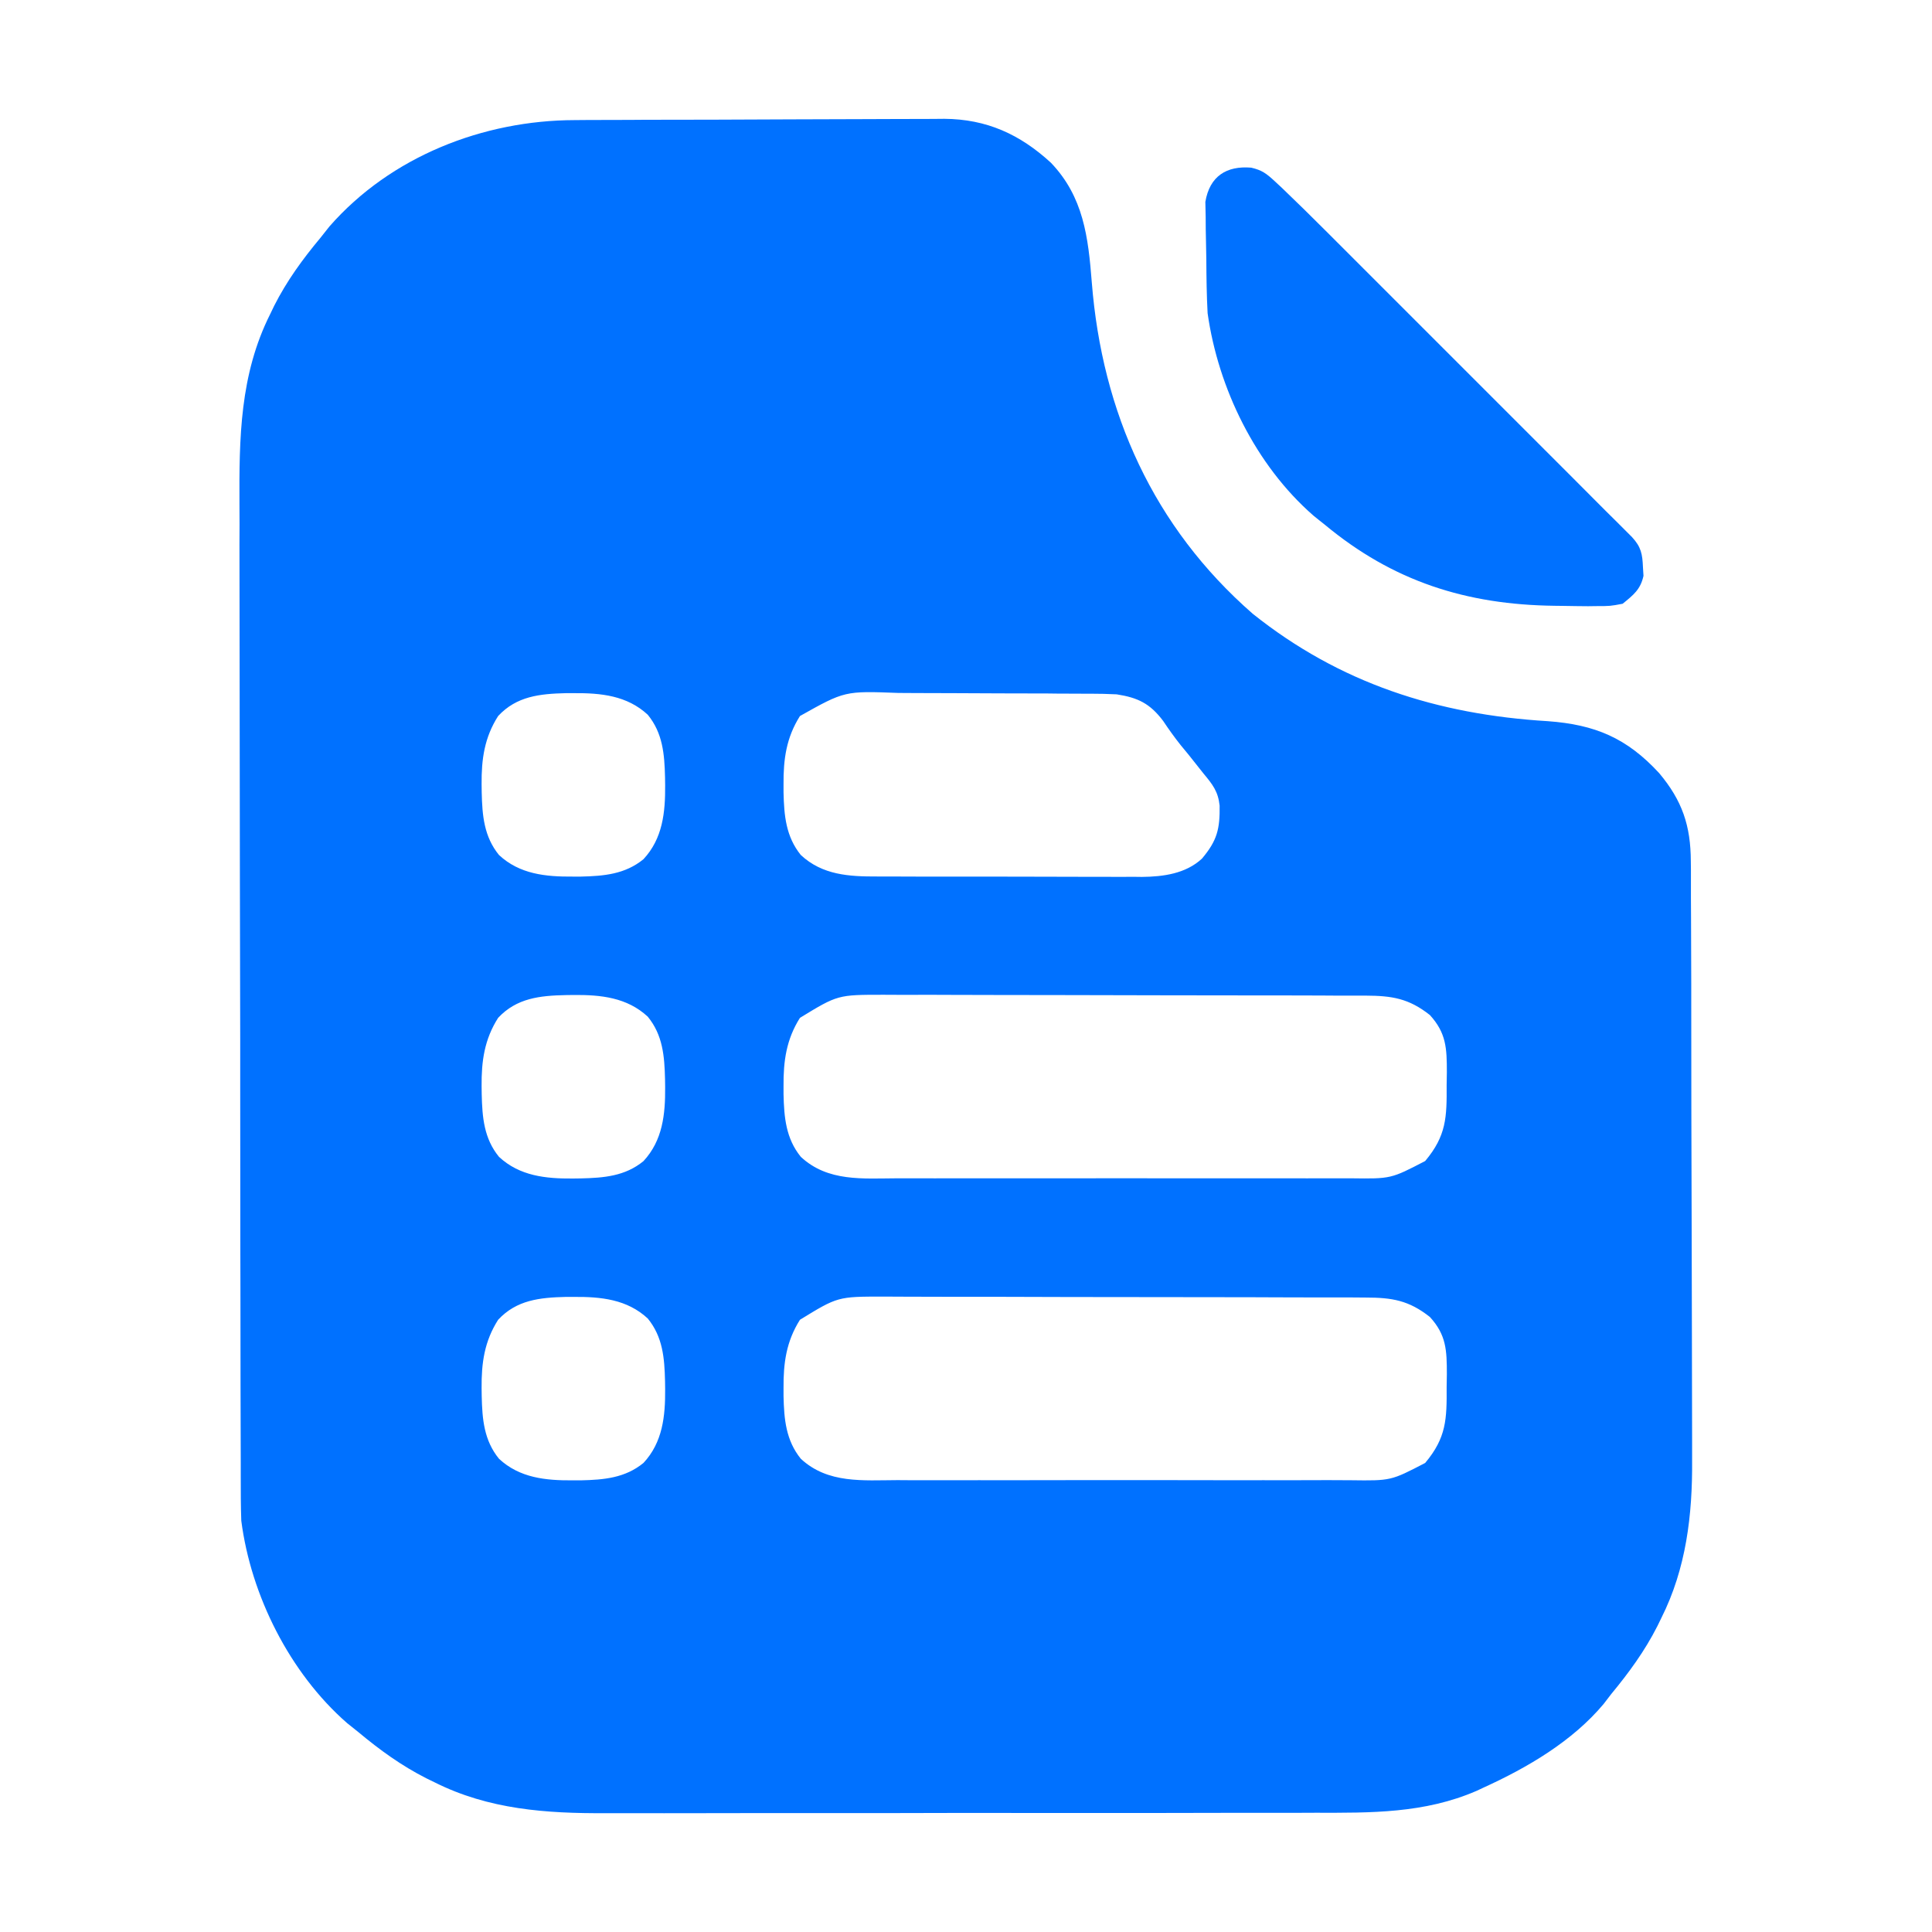
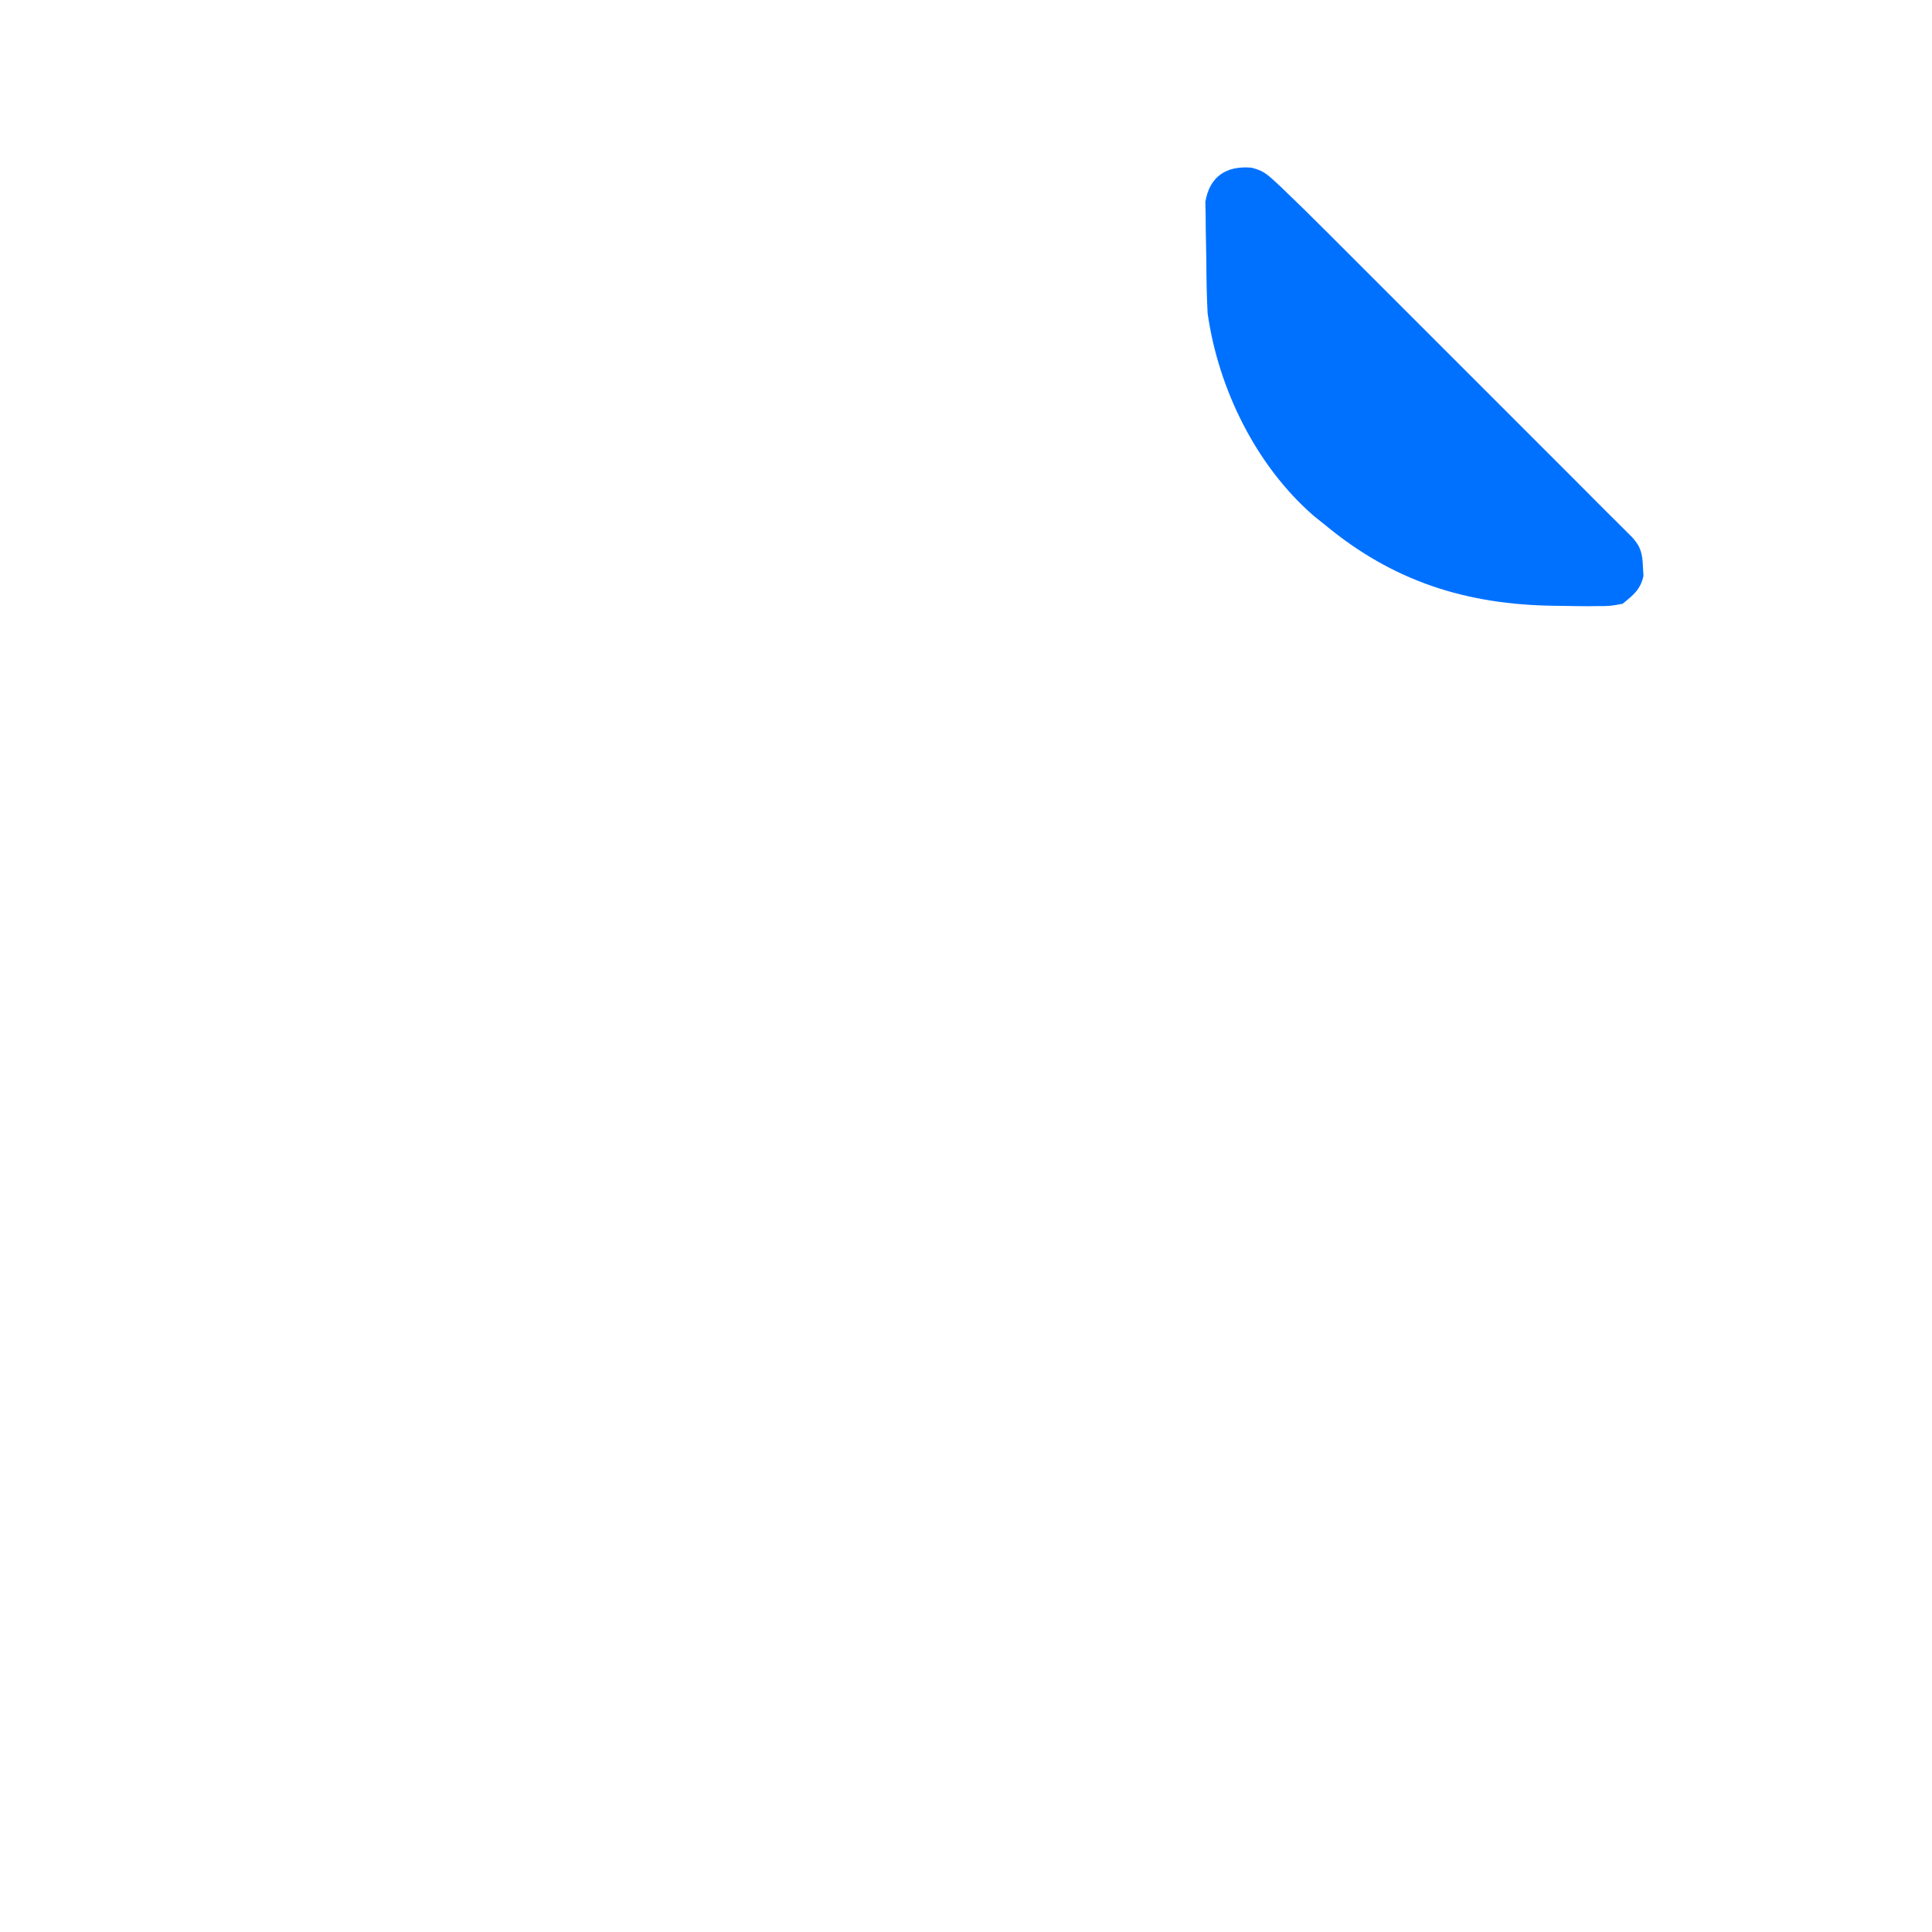
<svg xmlns="http://www.w3.org/2000/svg" width="18" height="18" viewBox="0 0 18 18" fill="none">
  <g id="Icon">
-     <path id="Vector" d="M5.354 1.119C5.394 1.118 5.434 1.118 5.475 1.118C5.607 1.117 5.739 1.117 5.871 1.117C5.916 1.116 5.961 1.116 6.008 1.116C6.222 1.115 6.436 1.115 6.65 1.115C6.897 1.114 7.143 1.113 7.39 1.112C7.604 1.111 7.818 1.11 8.032 1.11C8.123 1.11 8.214 1.11 8.305 1.109C8.432 1.108 8.559 1.108 8.686 1.108C8.723 1.108 8.761 1.108 8.799 1.107C9.192 1.11 9.502 1.251 9.791 1.516C10.095 1.834 10.139 2.209 10.172 2.631C10.268 3.843 10.746 4.91 11.671 5.718C12.482 6.366 13.392 6.657 14.42 6.719C14.861 6.751 15.157 6.876 15.458 7.203C15.673 7.459 15.752 7.693 15.753 8.025C15.753 8.051 15.754 8.077 15.754 8.104C15.754 8.19 15.754 8.277 15.754 8.363C15.755 8.425 15.755 8.487 15.755 8.55C15.756 8.754 15.756 8.958 15.757 9.162C15.757 9.232 15.757 9.303 15.757 9.373C15.758 9.704 15.758 10.036 15.758 10.367C15.759 10.748 15.76 11.129 15.761 11.51C15.762 11.806 15.763 12.101 15.763 12.396C15.763 12.572 15.763 12.748 15.764 12.924C15.765 13.09 15.765 13.256 15.765 13.422C15.765 13.482 15.765 13.543 15.765 13.604C15.769 14.113 15.71 14.614 15.478 15.075C15.466 15.1 15.454 15.124 15.442 15.149C15.324 15.382 15.176 15.584 15.01 15.785C14.987 15.815 14.965 15.844 14.941 15.875C14.65 16.223 14.23 16.469 13.821 16.655C13.8 16.665 13.779 16.675 13.757 16.685C13.271 16.896 12.771 16.89 12.252 16.889C12.174 16.889 12.095 16.89 12.016 16.89C11.803 16.89 11.591 16.89 11.378 16.89C11.2 16.89 11.022 16.89 10.844 16.891C10.399 16.891 9.955 16.891 9.51 16.891C9.125 16.89 8.741 16.891 8.356 16.892C7.96 16.892 7.563 16.893 7.167 16.892C6.945 16.892 6.723 16.892 6.501 16.893C6.292 16.894 6.083 16.893 5.874 16.893C5.798 16.893 5.722 16.893 5.645 16.893C5.09 16.896 4.553 16.859 4.048 16.605C4.011 16.587 4.011 16.587 3.974 16.569C3.741 16.451 3.538 16.304 3.338 16.137C3.286 16.095 3.286 16.095 3.233 16.053C2.701 15.588 2.338 14.866 2.248 14.168C2.243 14.03 2.243 13.892 2.243 13.754C2.243 13.712 2.243 13.67 2.243 13.627C2.242 13.511 2.242 13.395 2.242 13.278C2.242 13.153 2.241 13.027 2.241 12.902C2.24 12.599 2.24 12.296 2.24 11.993C2.24 11.85 2.239 11.707 2.239 11.565C2.239 11.089 2.238 10.614 2.238 10.139C2.238 10.015 2.238 9.892 2.238 9.769C2.238 9.738 2.238 9.708 2.238 9.676C2.237 9.18 2.236 8.685 2.235 8.189C2.234 7.68 2.234 7.17 2.233 6.66C2.233 6.375 2.233 6.089 2.232 5.803C2.231 5.559 2.231 5.316 2.231 5.072C2.232 4.948 2.232 4.824 2.231 4.7C2.228 4.082 2.234 3.49 2.518 2.925C2.536 2.888 2.536 2.888 2.554 2.85C2.672 2.617 2.819 2.415 2.986 2.215C3.014 2.18 3.041 2.145 3.07 2.109C3.641 1.457 4.503 1.121 5.354 1.119ZM4.641 6.671C4.513 6.872 4.485 7.073 4.487 7.308C4.487 7.333 4.487 7.357 4.488 7.383C4.493 7.598 4.509 7.794 4.649 7.966C4.841 8.145 5.085 8.169 5.337 8.167C5.362 8.167 5.387 8.167 5.412 8.167C5.627 8.162 5.824 8.145 5.995 8.005C6.174 7.813 6.199 7.569 6.197 7.317C6.196 7.292 6.196 7.268 6.196 7.242C6.191 7.027 6.175 6.83 6.035 6.659C5.842 6.48 5.598 6.456 5.346 6.458C5.322 6.458 5.297 6.458 5.272 6.458C5.029 6.464 4.813 6.486 4.641 6.671ZM7.453 6.671C7.326 6.872 7.298 7.073 7.3 7.308C7.3 7.333 7.3 7.357 7.3 7.383C7.305 7.598 7.322 7.794 7.461 7.966C7.662 8.153 7.911 8.167 8.171 8.166C8.2 8.166 8.228 8.166 8.258 8.166C8.352 8.167 8.447 8.167 8.541 8.167C8.607 8.167 8.673 8.167 8.739 8.167C8.877 8.167 9.015 8.167 9.153 8.167C9.329 8.167 9.506 8.168 9.682 8.168C9.818 8.169 9.955 8.169 10.091 8.169C10.156 8.169 10.221 8.169 10.286 8.169C10.377 8.17 10.468 8.17 10.559 8.169C10.586 8.17 10.612 8.17 10.639 8.17C10.838 8.168 11.047 8.14 11.198 8C11.341 7.831 11.366 7.722 11.363 7.506C11.349 7.374 11.298 7.309 11.213 7.207C11.167 7.149 11.121 7.091 11.075 7.033C11.05 7.003 11.026 6.973 11 6.942C10.942 6.869 10.889 6.795 10.837 6.717C10.714 6.554 10.602 6.5 10.404 6.469C10.322 6.465 10.239 6.463 10.157 6.463C10.133 6.463 10.109 6.463 10.084 6.463C10.004 6.462 9.924 6.462 9.845 6.462C9.817 6.461 9.79 6.461 9.762 6.461C9.617 6.461 9.472 6.46 9.327 6.46C9.178 6.46 9.029 6.459 8.88 6.458C8.765 6.458 8.65 6.457 8.535 6.457C8.48 6.457 8.425 6.457 8.37 6.456C7.87 6.437 7.87 6.437 7.453 6.671ZM4.641 9.483C4.513 9.684 4.485 9.886 4.487 10.12C4.487 10.145 4.487 10.17 4.488 10.195C4.493 10.41 4.509 10.607 4.649 10.778C4.841 10.957 5.085 10.982 5.337 10.98C5.362 10.979 5.387 10.979 5.412 10.979C5.627 10.974 5.824 10.958 5.995 10.818C6.174 10.625 6.199 10.382 6.197 10.129C6.196 10.105 6.196 10.08 6.196 10.055C6.191 9.839 6.175 9.643 6.035 9.472C5.842 9.293 5.598 9.268 5.346 9.27C5.322 9.27 5.297 9.271 5.272 9.271C5.029 9.276 4.813 9.299 4.641 9.483ZM7.453 9.483C7.326 9.684 7.298 9.886 7.3 10.12C7.3 10.145 7.3 10.17 7.3 10.195C7.305 10.41 7.322 10.607 7.461 10.778C7.713 11.013 8.041 10.979 8.362 10.978C8.411 10.978 8.461 10.978 8.51 10.978C8.644 10.979 8.778 10.978 8.912 10.978C9.053 10.978 9.193 10.978 9.334 10.978C9.569 10.978 9.805 10.978 10.041 10.978C10.313 10.977 10.586 10.978 10.858 10.978C11.092 10.978 11.326 10.978 11.56 10.978C11.7 10.978 11.84 10.978 11.979 10.978C12.111 10.979 12.242 10.978 12.374 10.978C12.444 10.978 12.515 10.978 12.586 10.978C12.959 10.983 12.959 10.983 13.278 10.817C13.476 10.581 13.48 10.409 13.478 10.11C13.479 10.07 13.48 10.031 13.48 9.99C13.48 9.767 13.475 9.625 13.322 9.457C13.126 9.302 12.969 9.277 12.724 9.276C12.682 9.276 12.64 9.276 12.596 9.276C12.527 9.276 12.527 9.276 12.456 9.276C12.406 9.275 12.357 9.275 12.308 9.275C12.174 9.275 12.04 9.274 11.906 9.274C11.822 9.274 11.738 9.274 11.655 9.274C11.392 9.273 11.13 9.273 10.867 9.273C10.565 9.273 10.262 9.272 9.96 9.271C9.726 9.27 9.492 9.27 9.258 9.27C9.118 9.27 8.978 9.27 8.839 9.269C8.707 9.268 8.576 9.268 8.444 9.269C8.373 9.269 8.303 9.268 8.232 9.268C7.805 9.268 7.805 9.268 7.453 9.483ZM4.641 12.296C4.513 12.497 4.485 12.698 4.487 12.933C4.487 12.958 4.487 12.982 4.488 13.008C4.493 13.223 4.509 13.419 4.649 13.591C4.841 13.77 5.085 13.794 5.337 13.792C5.362 13.792 5.387 13.792 5.412 13.792C5.627 13.787 5.824 13.77 5.995 13.63C6.174 13.438 6.199 13.194 6.197 12.942C6.196 12.917 6.196 12.893 6.196 12.867C6.191 12.652 6.175 12.456 6.035 12.284C5.842 12.105 5.598 12.081 5.346 12.083C5.322 12.083 5.297 12.083 5.272 12.083C5.029 12.089 4.813 12.111 4.641 12.296ZM7.453 12.296C7.326 12.497 7.298 12.698 7.3 12.933C7.3 12.958 7.3 12.982 7.3 13.008C7.305 13.223 7.322 13.419 7.461 13.591C7.713 13.825 8.041 13.791 8.362 13.79C8.411 13.79 8.461 13.79 8.51 13.791C8.644 13.791 8.778 13.791 8.912 13.791C9.053 13.79 9.193 13.791 9.334 13.791C9.569 13.791 9.805 13.791 10.041 13.79C10.313 13.79 10.586 13.79 10.858 13.79C11.092 13.791 11.326 13.791 11.56 13.791C11.7 13.791 11.84 13.79 11.979 13.791C12.111 13.791 12.242 13.791 12.374 13.79C12.444 13.79 12.515 13.79 12.586 13.791C12.959 13.796 12.959 13.796 13.278 13.63C13.476 13.394 13.48 13.222 13.478 12.922C13.479 12.883 13.48 12.843 13.48 12.803C13.48 12.58 13.475 12.437 13.322 12.27C13.126 12.115 12.969 12.089 12.724 12.089C12.682 12.089 12.64 12.088 12.596 12.088C12.527 12.088 12.527 12.088 12.456 12.088C12.406 12.088 12.357 12.088 12.308 12.088C12.174 12.087 12.04 12.087 11.906 12.087C11.822 12.087 11.738 12.086 11.655 12.086C11.392 12.086 11.13 12.085 10.867 12.085C10.565 12.085 10.262 12.085 9.96 12.084C9.726 12.083 9.492 12.082 9.258 12.082C9.118 12.082 8.978 12.082 8.839 12.082C8.707 12.081 8.576 12.081 8.444 12.081C8.373 12.081 8.303 12.081 8.232 12.08C7.805 12.08 7.805 12.08 7.453 12.296Z" fill="#0071FF" />
-     <path id="Vector_2" d="M11.657 1.562C11.757 1.585 11.799 1.617 11.874 1.686C11.898 1.709 11.922 1.731 11.947 1.754C12.084 1.885 12.219 2.018 12.353 2.152C12.384 2.183 12.416 2.215 12.448 2.247C12.534 2.333 12.619 2.418 12.705 2.504C12.795 2.594 12.884 2.683 12.974 2.773C13.125 2.924 13.275 3.074 13.426 3.225C13.6 3.399 13.774 3.573 13.948 3.747C14.097 3.896 14.247 4.046 14.397 4.196C14.486 4.285 14.575 4.374 14.665 4.464C14.764 4.563 14.863 4.662 14.962 4.762C14.992 4.791 15.022 4.821 15.052 4.851C15.079 4.878 15.106 4.905 15.134 4.933C15.157 4.956 15.181 4.98 15.205 5.004C15.29 5.096 15.302 5.162 15.307 5.284C15.309 5.311 15.311 5.338 15.312 5.365C15.284 5.493 15.218 5.543 15.118 5.625C15.001 5.647 15.001 5.647 14.868 5.647C14.832 5.647 14.832 5.647 14.796 5.648C14.719 5.648 14.642 5.646 14.565 5.645C14.538 5.644 14.512 5.644 14.485 5.644C13.662 5.634 12.978 5.417 12.341 4.887C12.306 4.859 12.271 4.832 12.236 4.803C11.699 4.334 11.35 3.619 11.251 2.918C11.242 2.751 11.24 2.583 11.239 2.416C11.238 2.362 11.237 2.309 11.236 2.255C11.234 2.177 11.233 2.099 11.233 2.021C11.232 1.975 11.231 1.929 11.23 1.881C11.27 1.641 11.428 1.543 11.657 1.562Z" fill="#0071FF" />
+     <path id="Vector_2" d="M11.657 1.562C11.757 1.585 11.799 1.617 11.874 1.686C11.898 1.709 11.922 1.731 11.947 1.754C12.084 1.885 12.219 2.018 12.353 2.152C12.384 2.183 12.416 2.215 12.448 2.247C12.534 2.333 12.619 2.418 12.705 2.504C12.795 2.594 12.884 2.683 12.974 2.773C13.125 2.924 13.275 3.074 13.426 3.225C13.6 3.399 13.774 3.573 13.948 3.747C14.097 3.896 14.247 4.046 14.397 4.196C14.486 4.285 14.575 4.374 14.665 4.464C14.764 4.563 14.863 4.662 14.962 4.762C15.079 4.878 15.106 4.905 15.134 4.933C15.157 4.956 15.181 4.98 15.205 5.004C15.29 5.096 15.302 5.162 15.307 5.284C15.309 5.311 15.311 5.338 15.312 5.365C15.284 5.493 15.218 5.543 15.118 5.625C15.001 5.647 15.001 5.647 14.868 5.647C14.832 5.647 14.832 5.647 14.796 5.648C14.719 5.648 14.642 5.646 14.565 5.645C14.538 5.644 14.512 5.644 14.485 5.644C13.662 5.634 12.978 5.417 12.341 4.887C12.306 4.859 12.271 4.832 12.236 4.803C11.699 4.334 11.35 3.619 11.251 2.918C11.242 2.751 11.24 2.583 11.239 2.416C11.238 2.362 11.237 2.309 11.236 2.255C11.234 2.177 11.233 2.099 11.233 2.021C11.232 1.975 11.231 1.929 11.23 1.881C11.27 1.641 11.428 1.543 11.657 1.562Z" fill="#0071FF" />
  </g>
</svg>